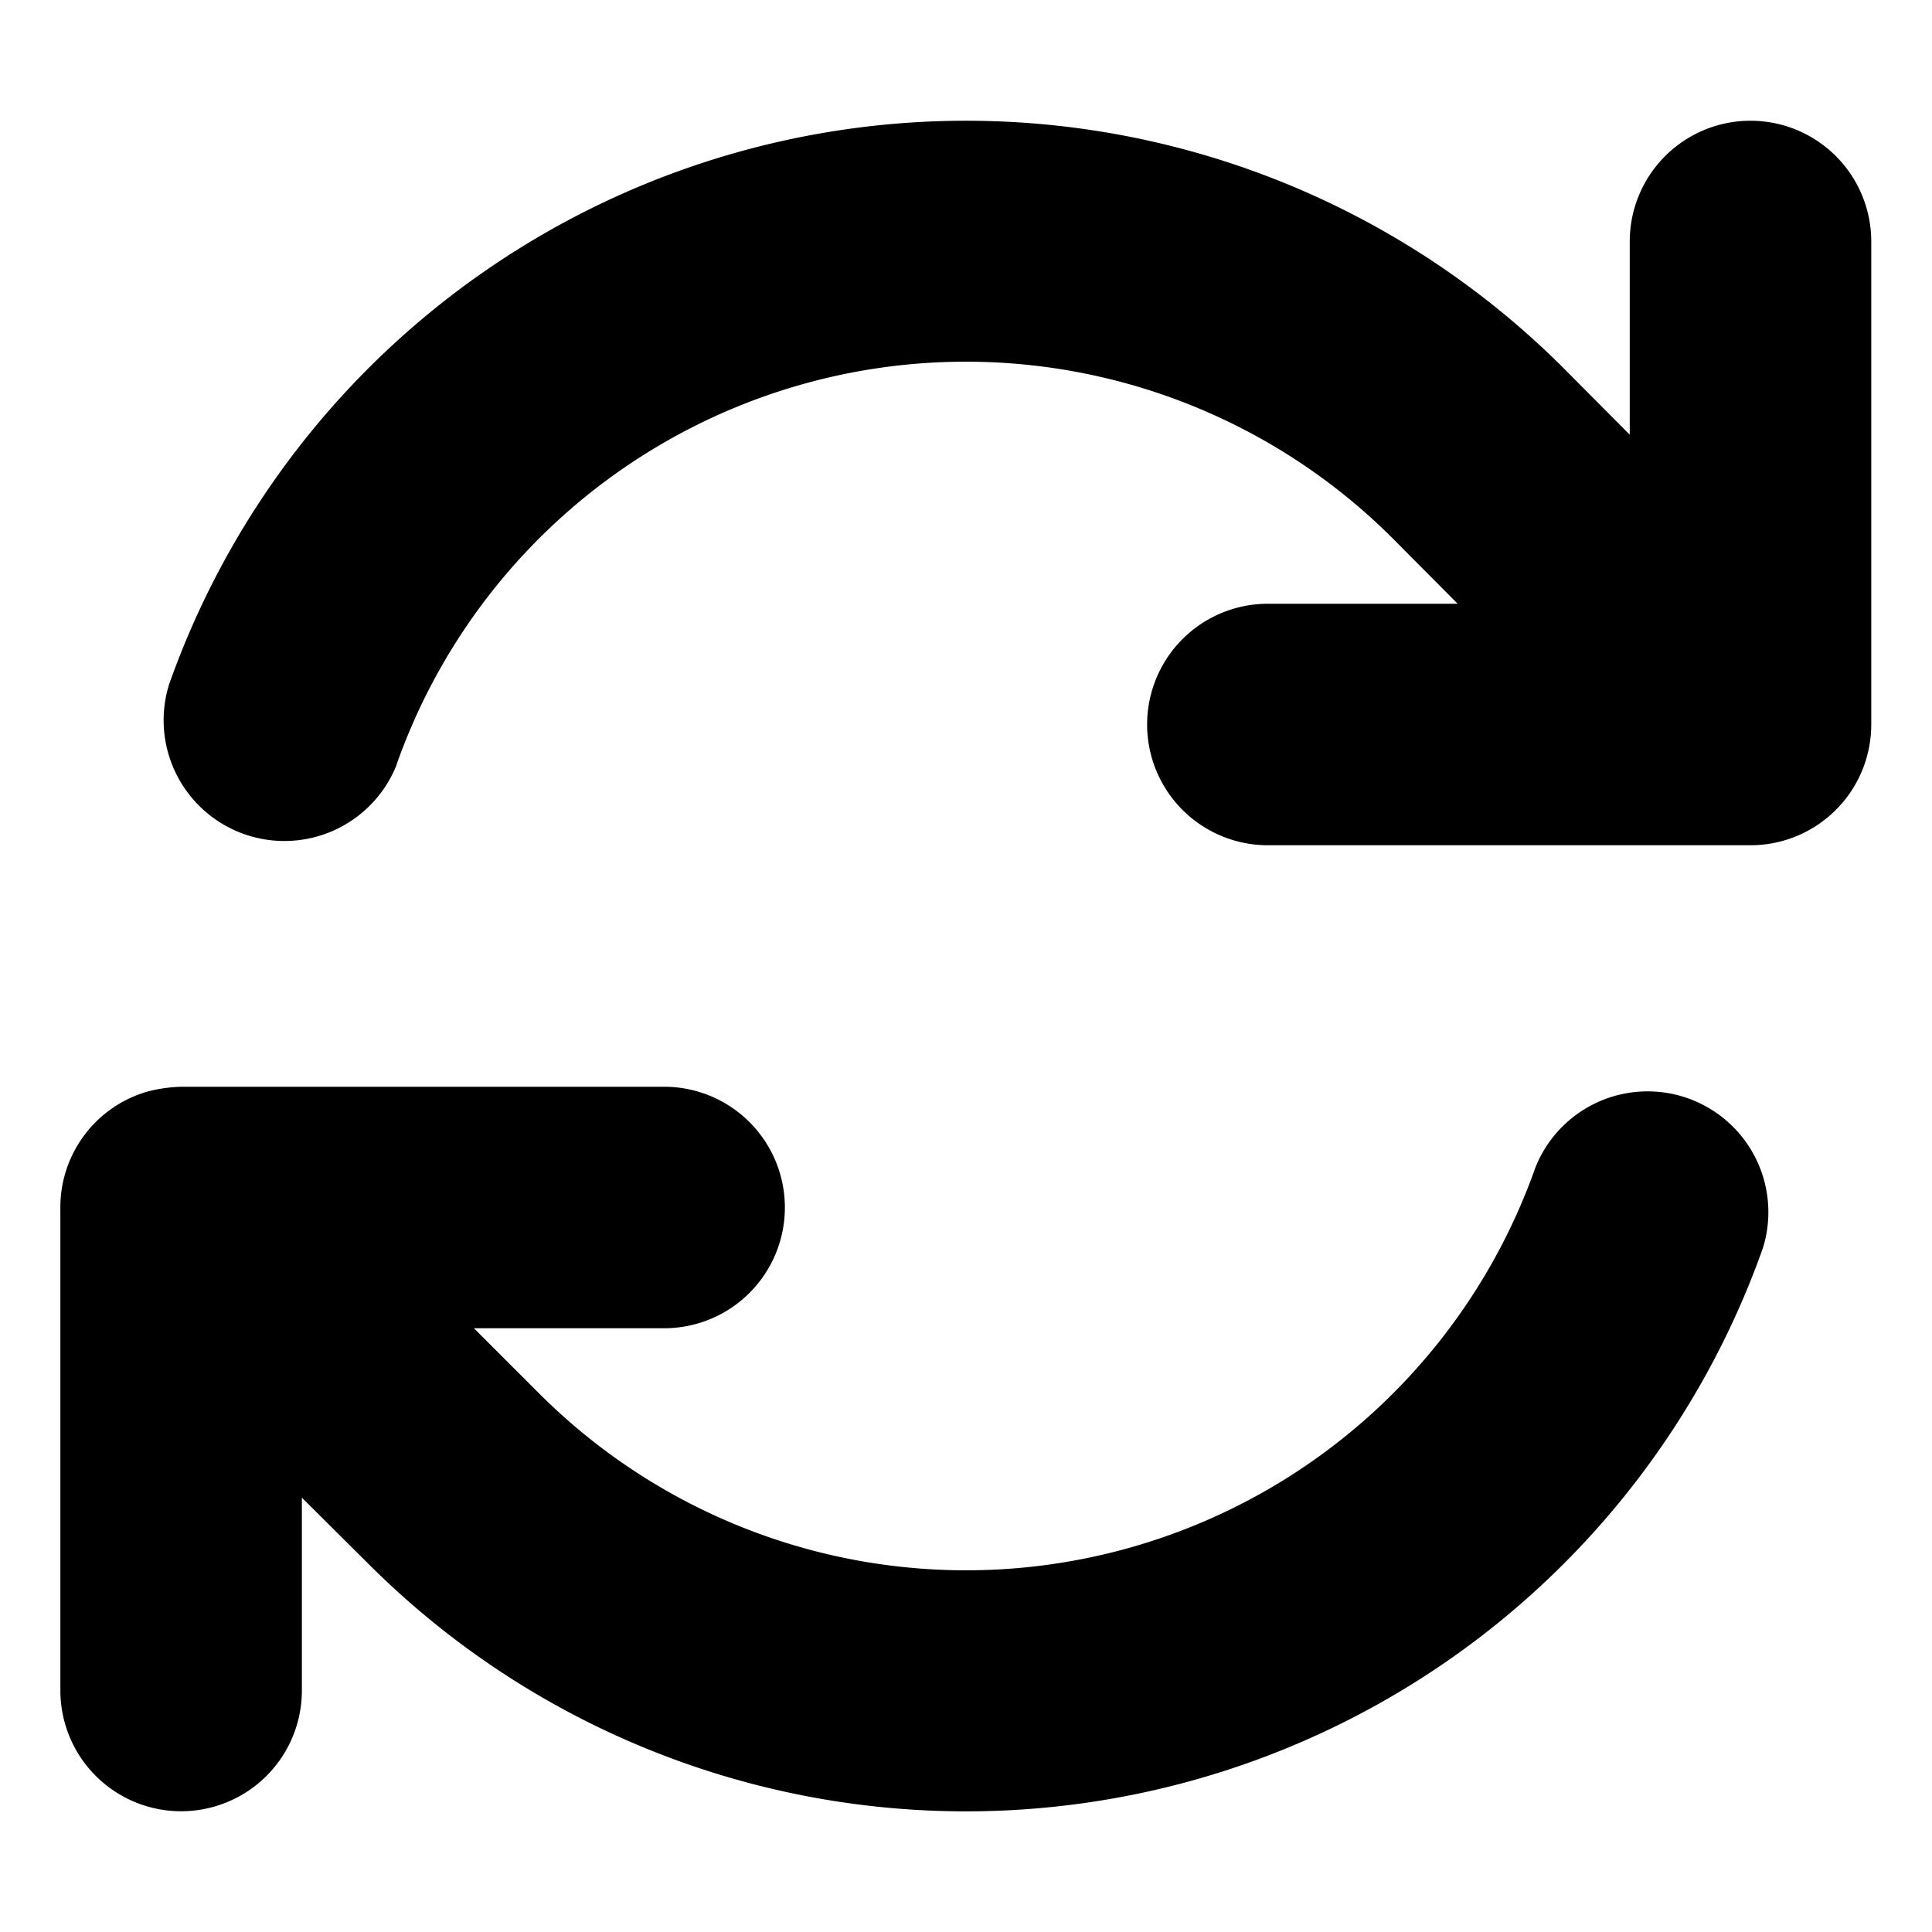
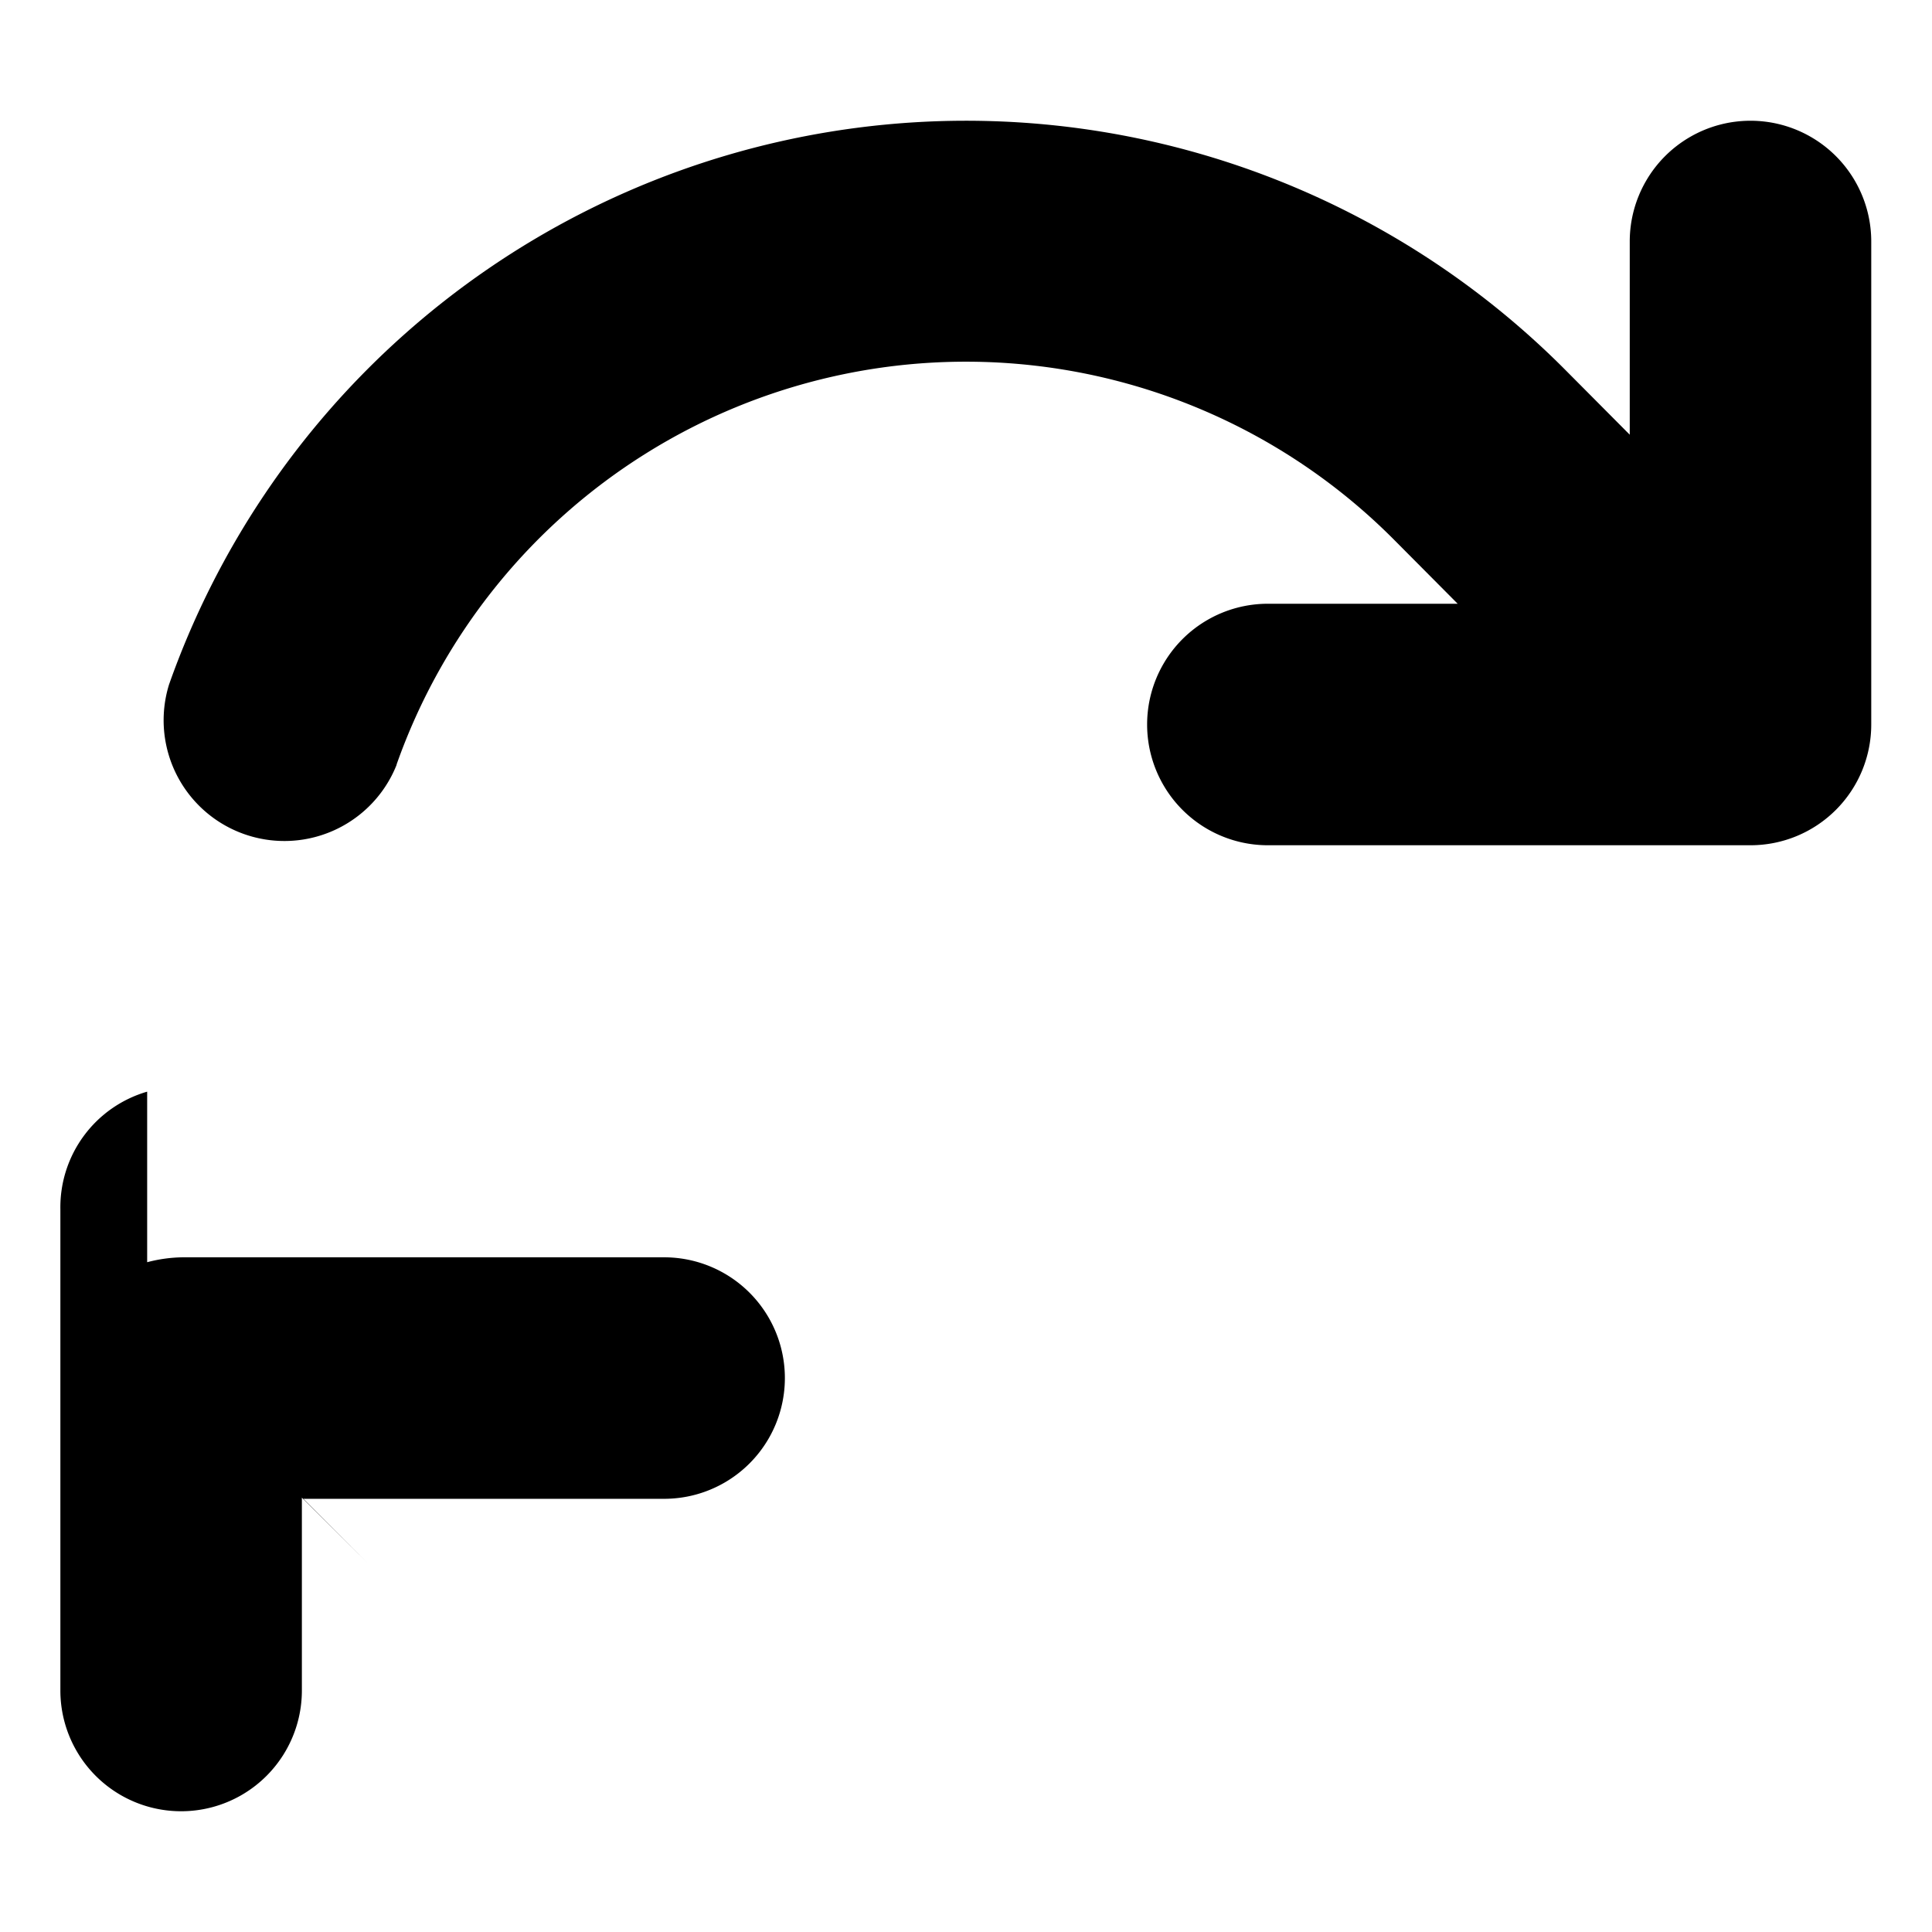
<svg xmlns="http://www.w3.org/2000/svg" viewBox="0 0 512 512">
-   <path d="M105.1 202.6a160 160 0 0 1 264.1-59.8l17.1 17.2H336a32 32 0 1 0 0 64h127.9a32 32 0 0 0 32-32V64a32 32 0 1 0-64 0v51.2l-17.5-17.6a224 224 0 0 0-369.6 83.8 32 32 0 0 0 60.3 21.3zM39 289.3a31.9 31.9 0 0 0-23 31.1V448a32 32 0 1 0 64 0v-51.1l17.6 17.5a224 224 0 0 0 369.6-83.7 32 32 0 0 0-60.3-21.3 160 160 0 0 1-264.1 59.8l-.1-.1-17.1-17.1H176a32 32 0 1 0 0-64H48.4a38.7 38.7 0 0 0-9.4 1.3z" />
+   <path d="M105.1 202.6a160 160 0 0 1 264.1-59.8l17.1 17.2H336a32 32 0 1 0 0 64h127.9a32 32 0 0 0 32-32V64a32 32 0 1 0-64 0v51.2l-17.5-17.6a224 224 0 0 0-369.6 83.8 32 32 0 0 0 60.3 21.3zM39 289.3a31.9 31.9 0 0 0-23 31.1V448a32 32 0 1 0 64 0v-51.1l17.6 17.5l-.1-.1-17.1-17.1H176a32 32 0 1 0 0-64H48.4a38.7 38.7 0 0 0-9.4 1.3z" />
</svg>